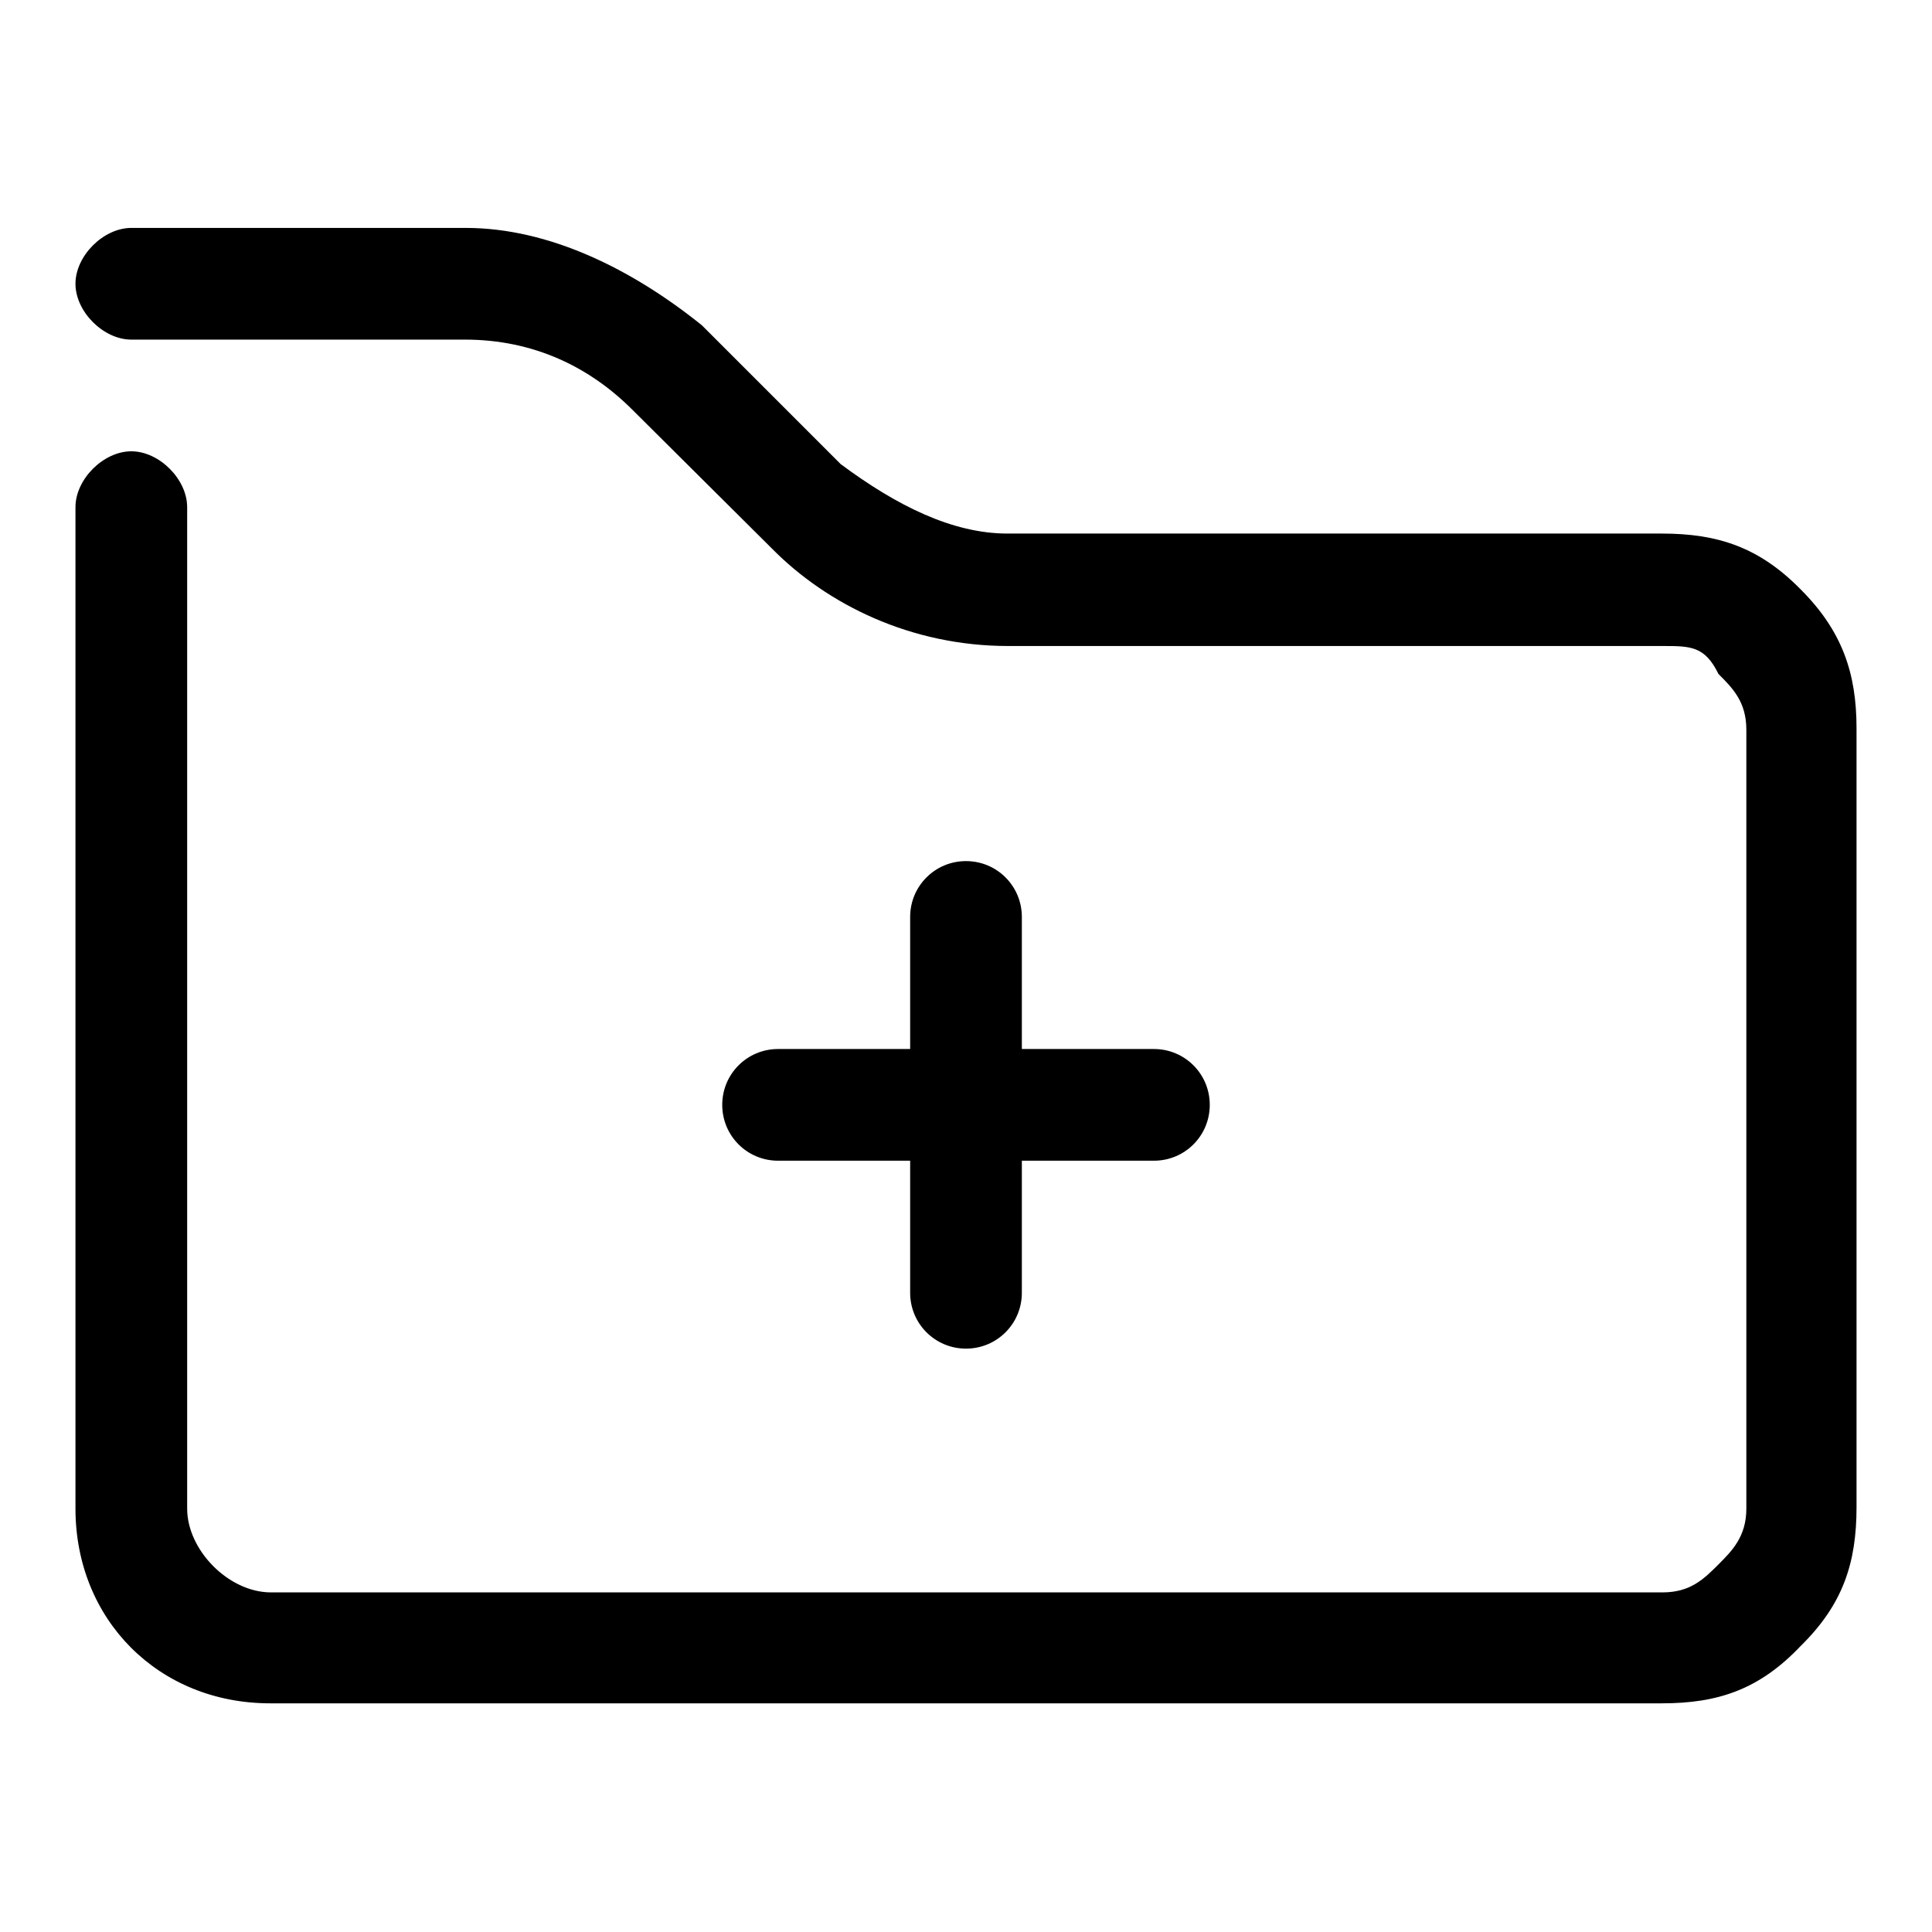
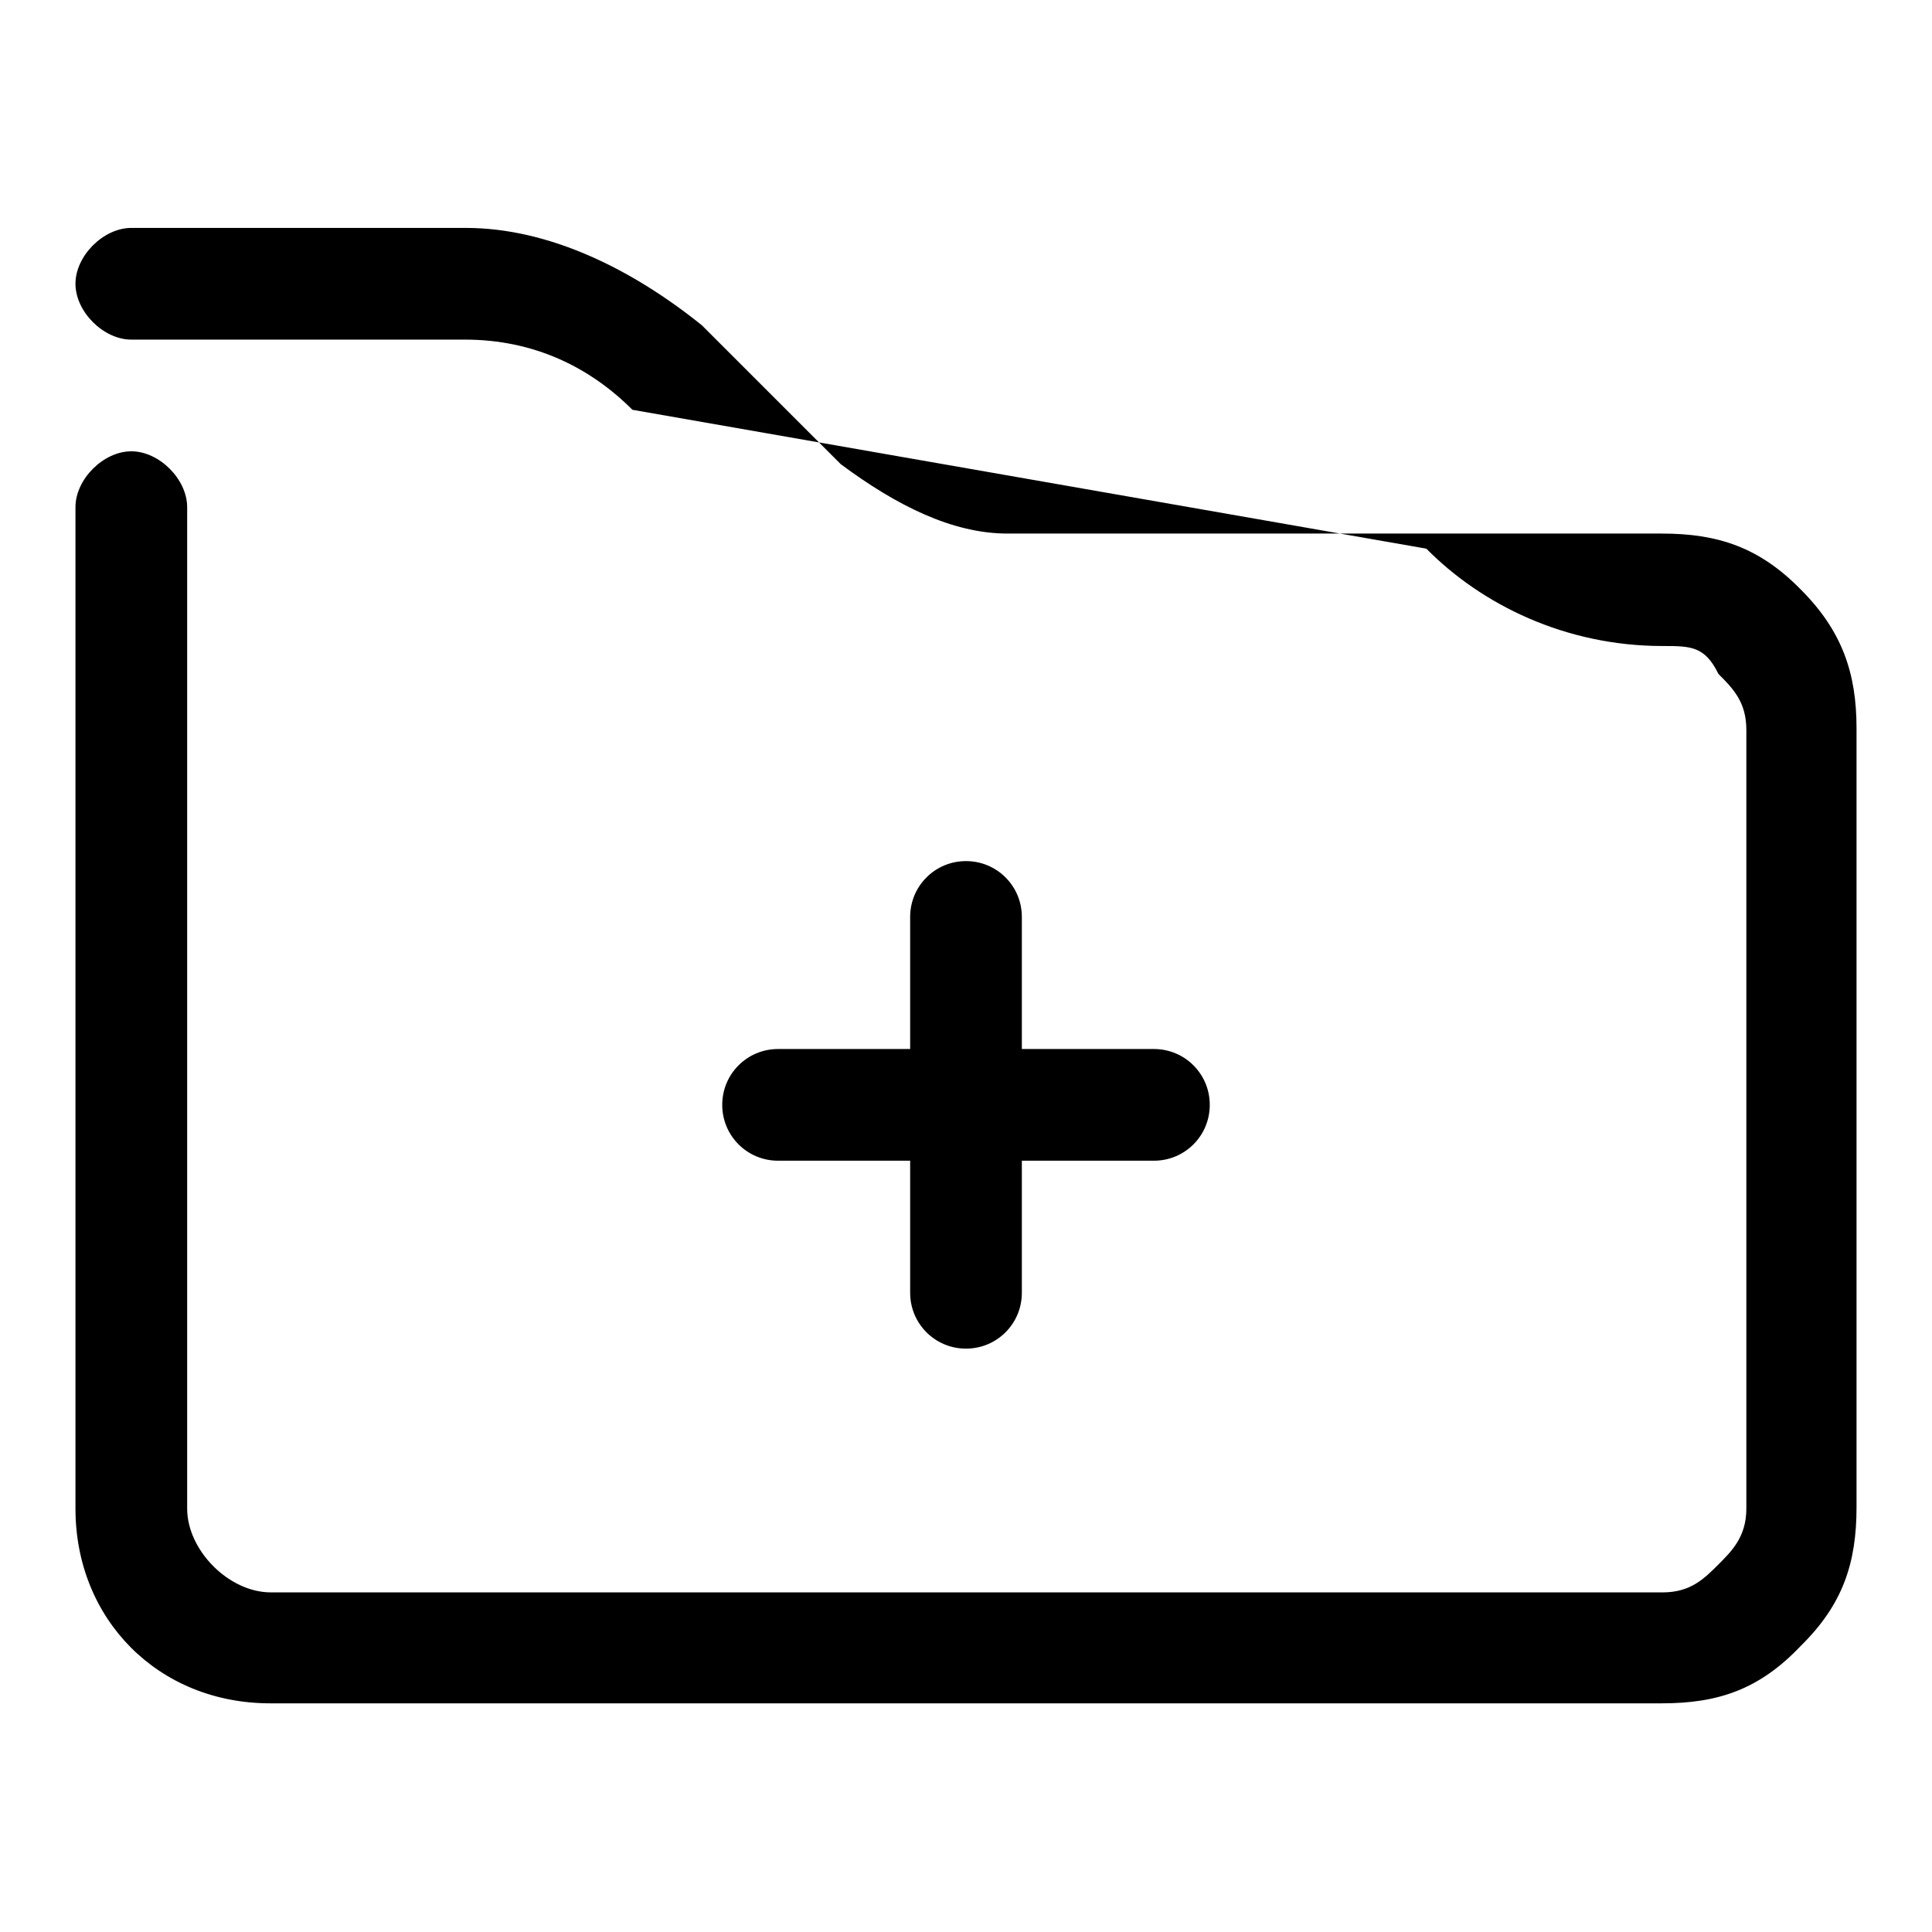
<svg xmlns="http://www.w3.org/2000/svg" version="1.1" x="0px" y="0px" viewBox="0 0 256 256" enable-background="new 0 0 256 256" xml:space="preserve">
  <g>
-     <path fill="#000000" d="M220.2,225.7H35.8c-14.8,0-25.8-11.1-25.8-25.8V67.2c0-3.7,3.7-7.4,7.4-7.4c3.7,0,7.4,3.7,7.4,7.4v132.7 c0,5.5,5.5,11.1,11.1,11.1h184.4c3.7,0,5.5-1.8,7.4-3.7c1.8-1.8,3.7-3.7,3.7-7.4V96.7c0-3.7-1.8-5.5-3.7-7.4 c-1.8-3.7-3.7-3.7-7.4-3.7h-86.7c-12.9,0-24-5.5-31.3-12.9L83.8,54.3C78.2,48.7,70.8,45,61.6,45H17.4c-3.7,0-7.4-3.7-7.4-7.4 c0-3.7,3.7-7.4,7.4-7.4h44.3c11.1,0,22.1,5.5,31.3,12.9l18.4,18.4c7.4,5.5,14.8,9.2,22.1,9.2h86.7c7.4,0,12.9,1.8,18.4,7.4 c5.5,5.5,7.4,11.1,7.4,18.4v103.2c0,7.4-1.8,12.9-7.4,18.4C233.1,223.9,227.6,225.7,220.2,225.7z M135.4,153.8v17.5 c0,4.1-3.3,7.4-7.4,7.4s-7.4-3.3-7.4-7.4v-17.5h-17.5c-4.1,0-7.4-3.3-7.4-7.4s3.3-7.4,7.4-7.4h17.5v-17.5c0-4.1,3.3-7.4,7.4-7.4 s7.4,3.3,7.4,7.4v17.5h17.5c4.1,0,7.4,3.3,7.4,7.4s-3.3,7.4-7.4,7.4l0,0H135.4z" />
+     <path fill="#000000" d="M220.2,225.7H35.8c-14.8,0-25.8-11.1-25.8-25.8V67.2c0-3.7,3.7-7.4,7.4-7.4c3.7,0,7.4,3.7,7.4,7.4v132.7 c0,5.5,5.5,11.1,11.1,11.1h184.4c3.7,0,5.5-1.8,7.4-3.7c1.8-1.8,3.7-3.7,3.7-7.4V96.7c0-3.7-1.8-5.5-3.7-7.4 c-1.8-3.7-3.7-3.7-7.4-3.7c-12.9,0-24-5.5-31.3-12.9L83.8,54.3C78.2,48.7,70.8,45,61.6,45H17.4c-3.7,0-7.4-3.7-7.4-7.4 c0-3.7,3.7-7.4,7.4-7.4h44.3c11.1,0,22.1,5.5,31.3,12.9l18.4,18.4c7.4,5.5,14.8,9.2,22.1,9.2h86.7c7.4,0,12.9,1.8,18.4,7.4 c5.5,5.5,7.4,11.1,7.4,18.4v103.2c0,7.4-1.8,12.9-7.4,18.4C233.1,223.9,227.6,225.7,220.2,225.7z M135.4,153.8v17.5 c0,4.1-3.3,7.4-7.4,7.4s-7.4-3.3-7.4-7.4v-17.5h-17.5c-4.1,0-7.4-3.3-7.4-7.4s3.3-7.4,7.4-7.4h17.5v-17.5c0-4.1,3.3-7.4,7.4-7.4 s7.4,3.3,7.4,7.4v17.5h17.5c4.1,0,7.4,3.3,7.4,7.4s-3.3,7.4-7.4,7.4l0,0H135.4z" />
  </g>
</svg>